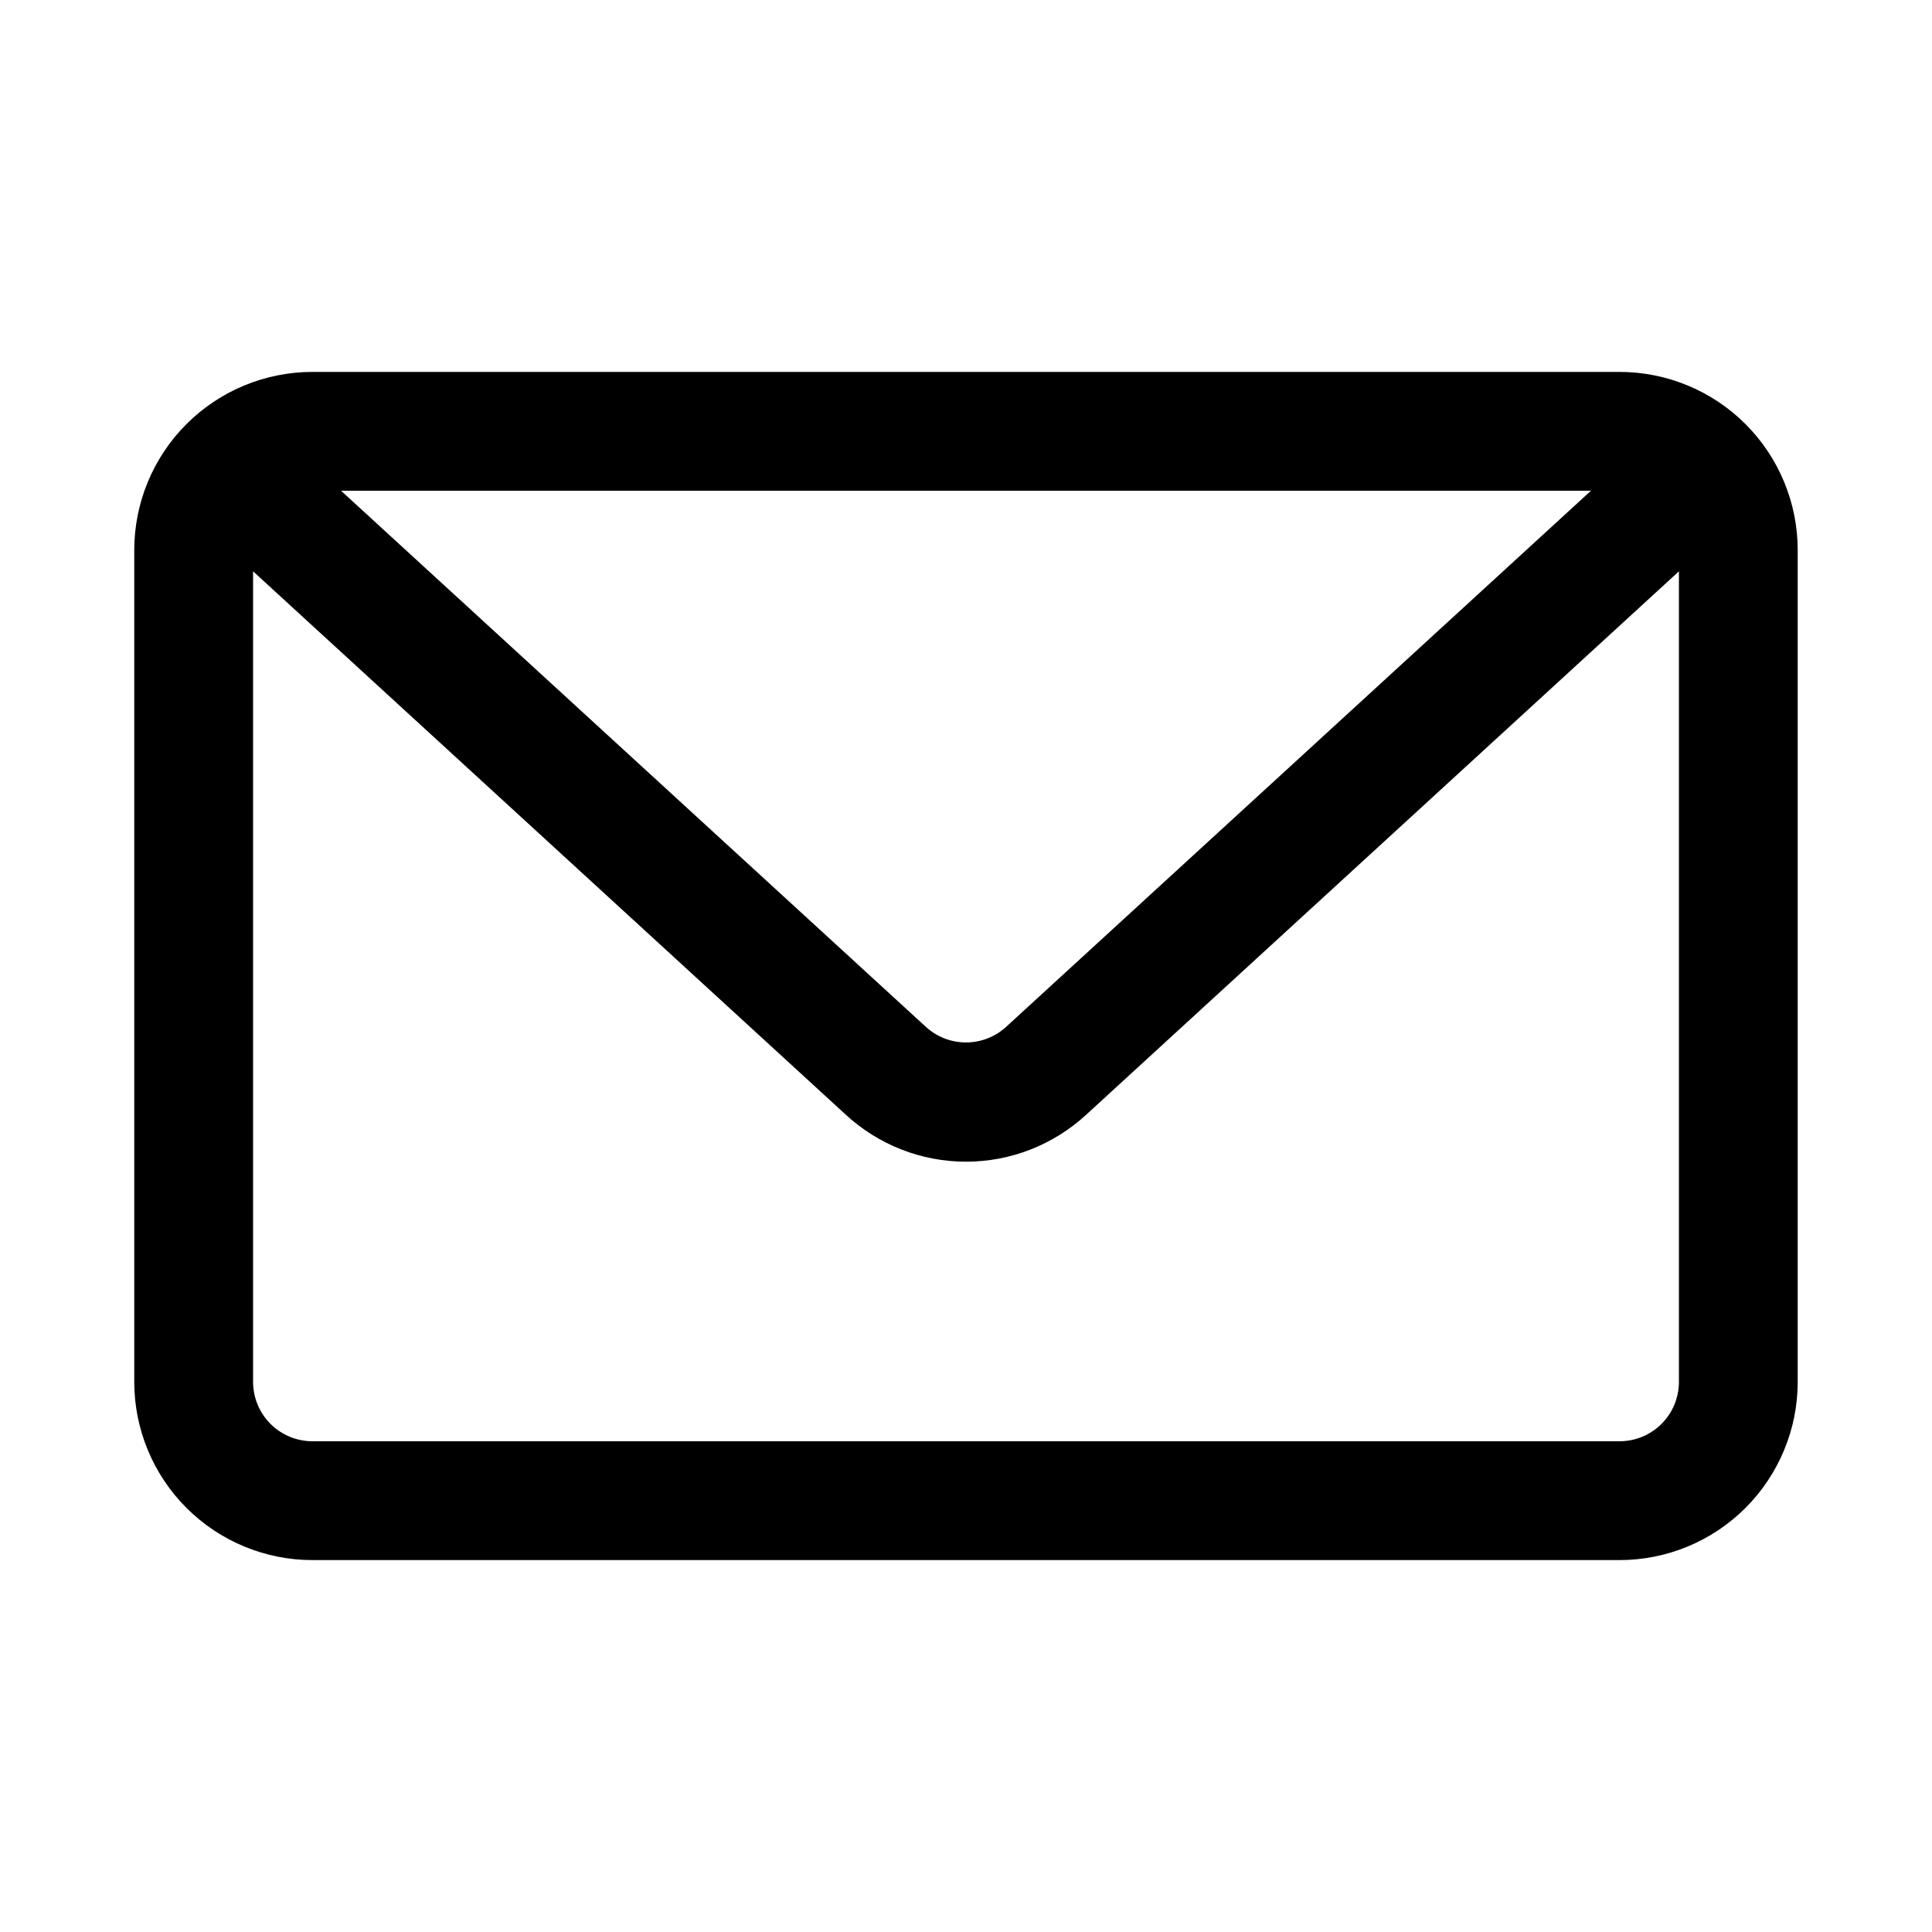
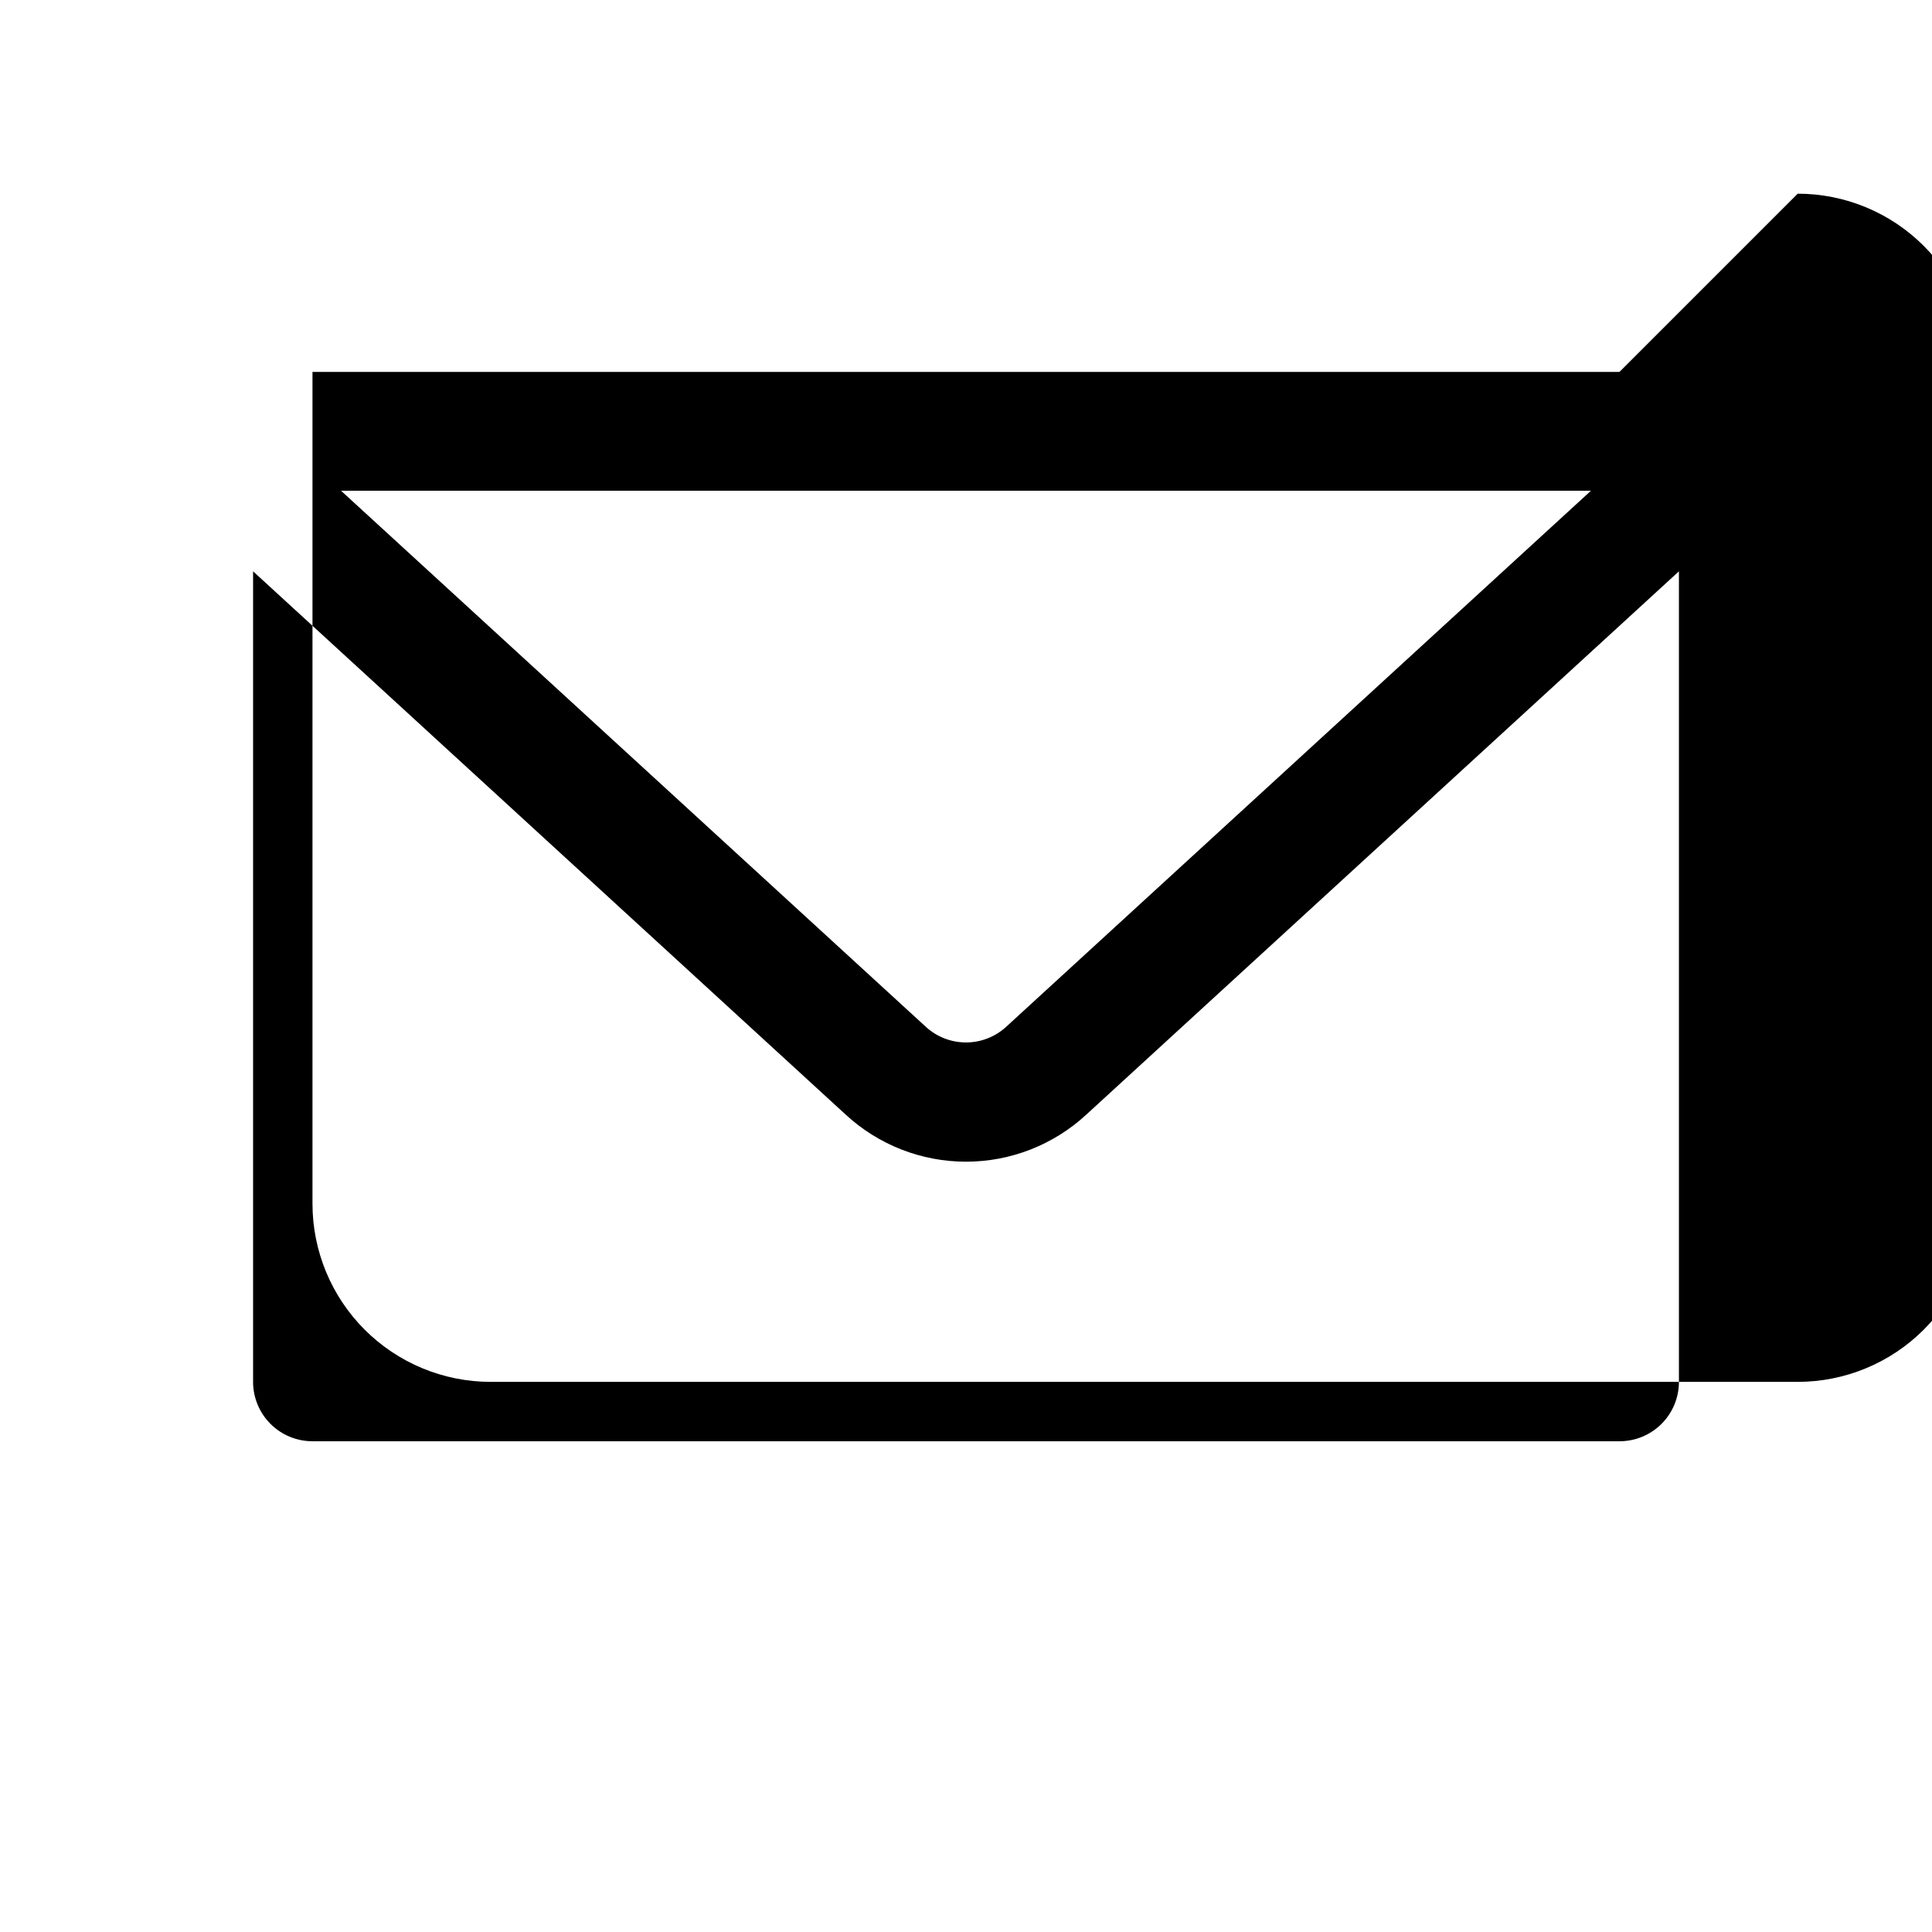
<svg xmlns="http://www.w3.org/2000/svg" fill="#000000" width="800px" height="800px" version="1.1" viewBox="144 144 512 512">
-   <path d="m573.18 242.56h-346.37c-12.523 0-24.539 4.977-33.398 13.832-8.855 8.859-13.832 20.871-13.832 33.398v220.42c0 12.527 4.977 24.539 13.832 33.398 8.859 8.855 20.875 13.832 33.398 13.832h346.37c12.527 0 24.539-4.977 33.398-13.832 8.855-8.859 13.832-20.871 13.832-33.398v-220.42c0-12.527-4.977-24.539-13.832-33.398-8.859-8.855-20.871-13.832-33.398-13.832zm-7.559 31.488-154.98 142.07c-2.902 2.664-6.699 4.141-10.641 4.141s-7.742-1.477-10.645-4.141l-154.98-142.07zm7.559 251.9h-346.37c-4.176 0-8.18-1.656-11.133-4.609-2.949-2.953-4.609-6.957-4.609-11.133v-214.8l157.02 143.95c8.684 8.035 20.078 12.504 31.914 12.504 11.832 0 23.227-4.469 31.91-12.504l157.02-143.95v214.8c0 4.176-1.656 8.18-4.609 11.133s-6.957 4.609-11.133 4.609z" />
+   <path d="m573.18 242.56h-346.37v220.42c0 12.527 4.977 24.539 13.832 33.398 8.859 8.855 20.875 13.832 33.398 13.832h346.37c12.527 0 24.539-4.977 33.398-13.832 8.855-8.859 13.832-20.871 13.832-33.398v-220.42c0-12.527-4.977-24.539-13.832-33.398-8.859-8.855-20.871-13.832-33.398-13.832zm-7.559 31.488-154.98 142.07c-2.902 2.664-6.699 4.141-10.641 4.141s-7.742-1.477-10.645-4.141l-154.98-142.07zm7.559 251.9h-346.37c-4.176 0-8.18-1.656-11.133-4.609-2.949-2.953-4.609-6.957-4.609-11.133v-214.8l157.02 143.95c8.684 8.035 20.078 12.504 31.914 12.504 11.832 0 23.227-4.469 31.91-12.504l157.02-143.95v214.8c0 4.176-1.656 8.18-4.609 11.133s-6.957 4.609-11.133 4.609z" />
</svg>